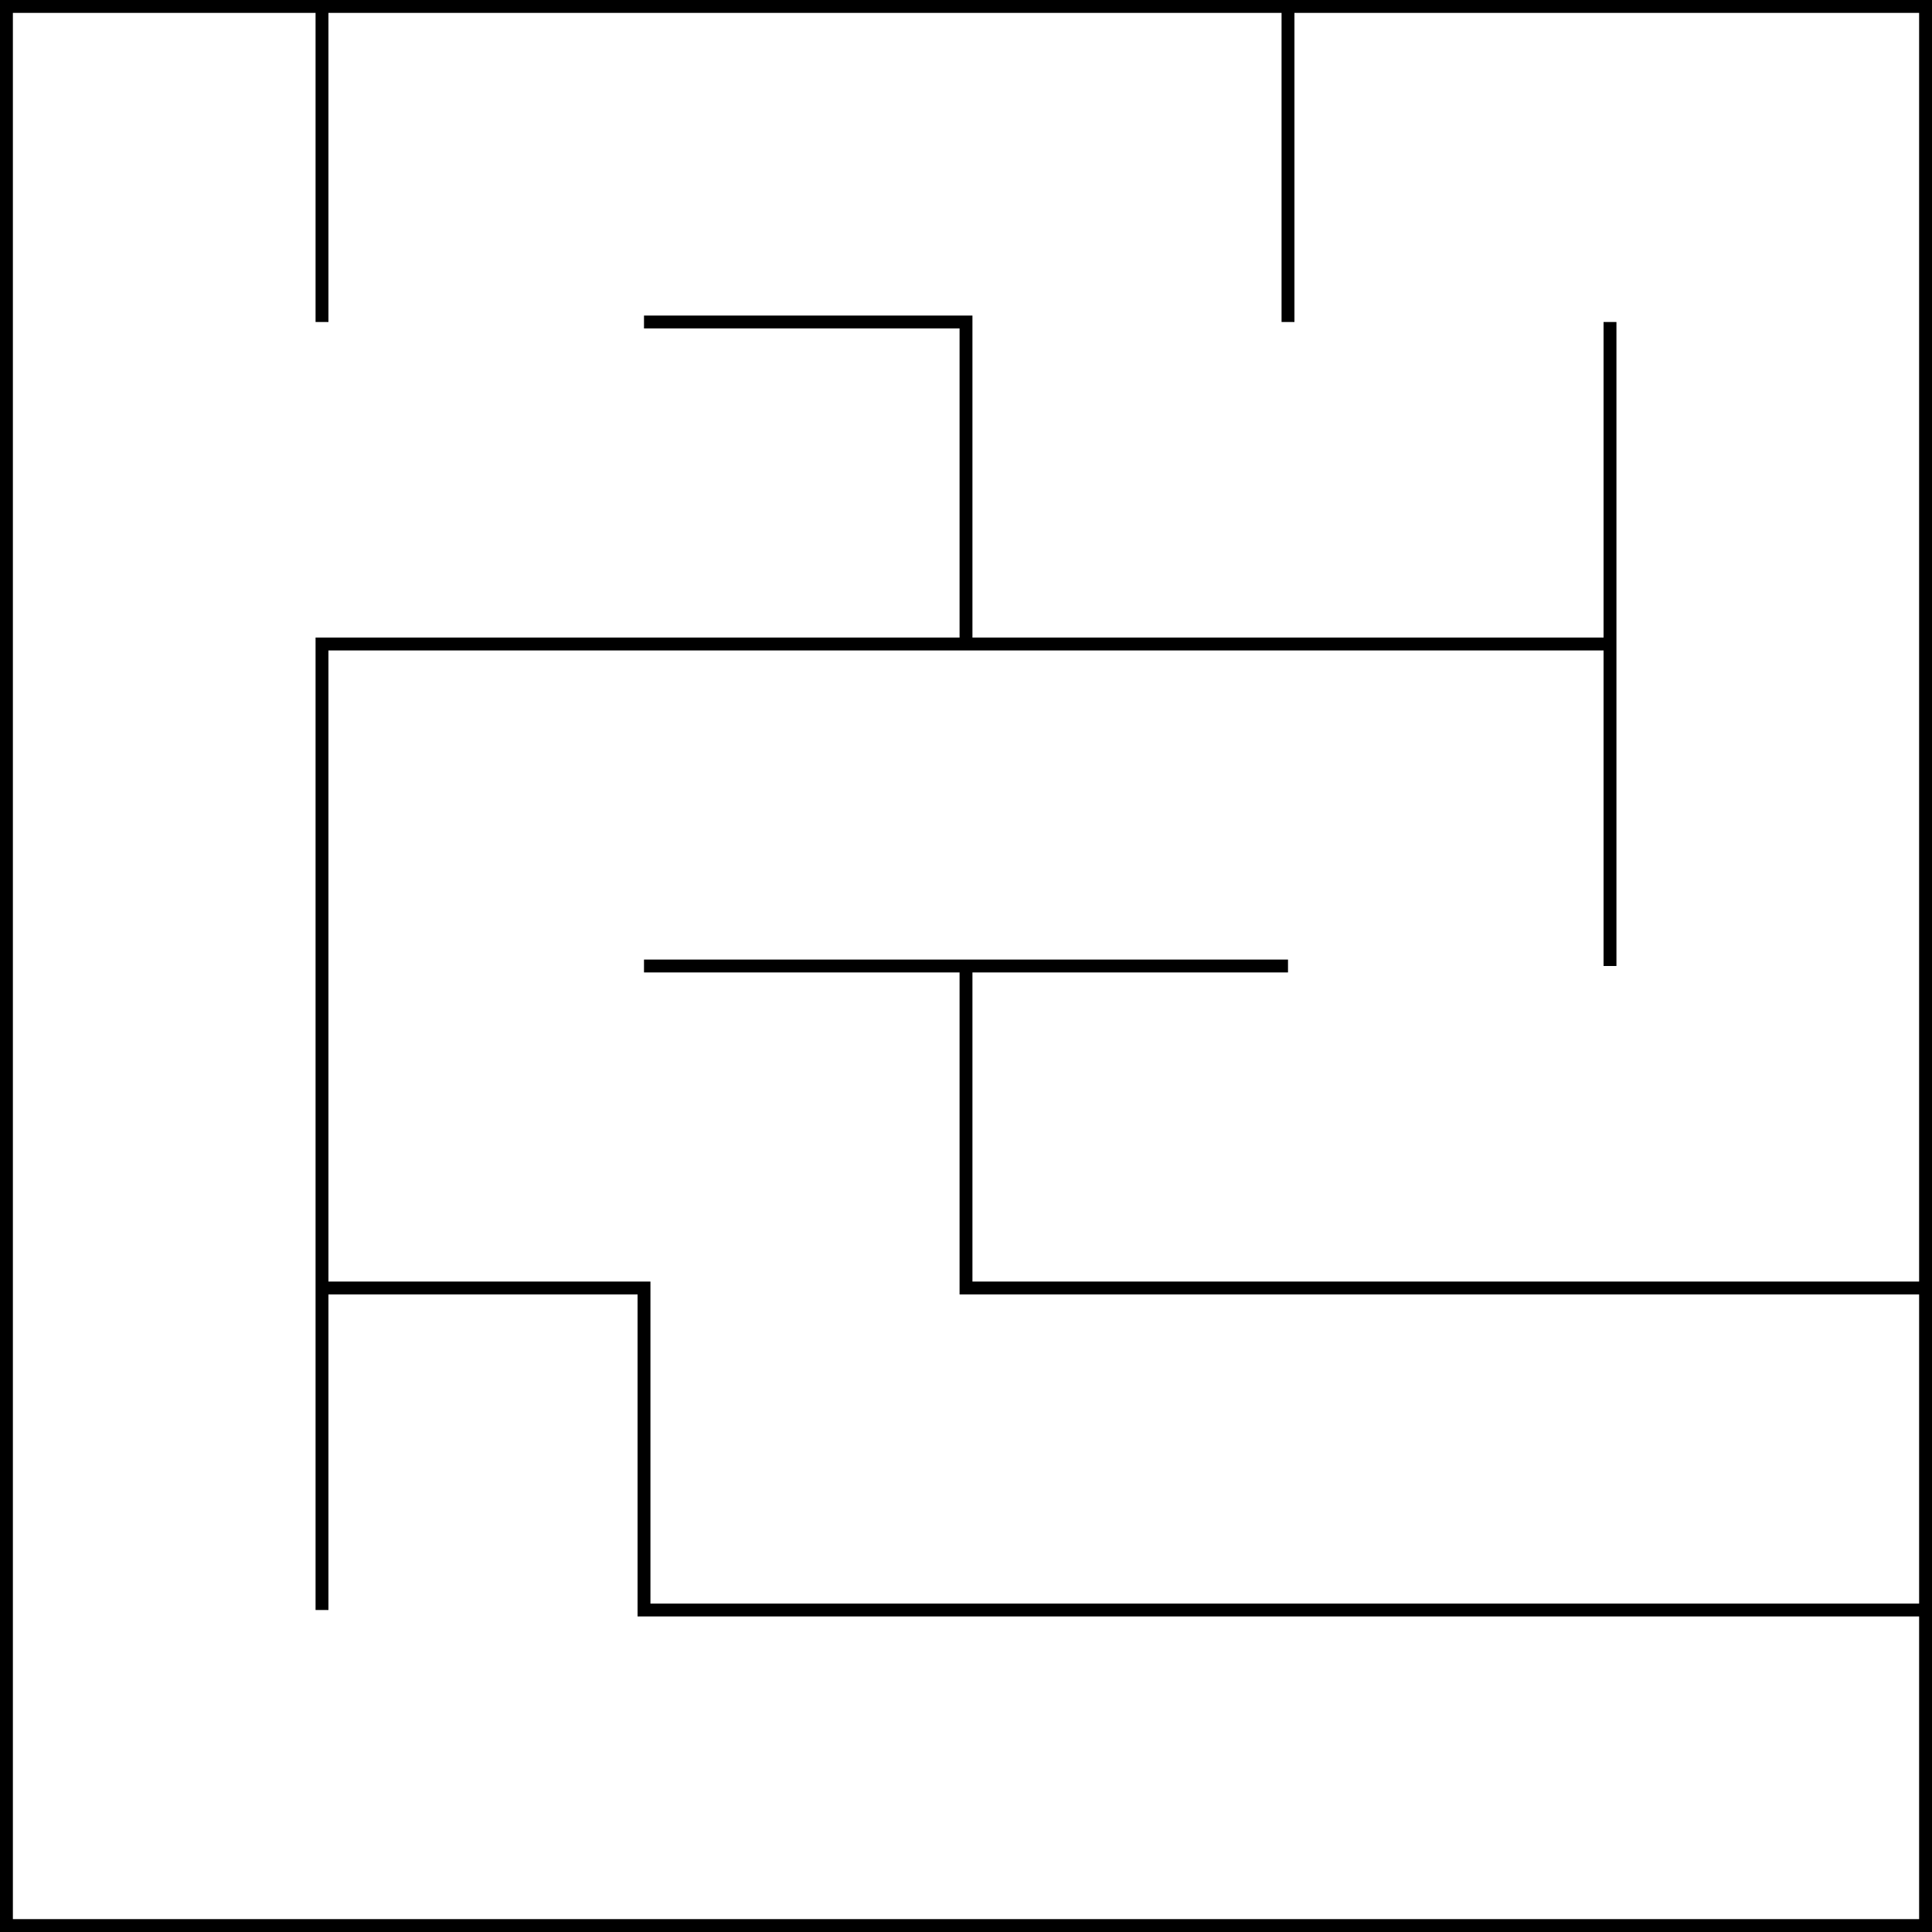
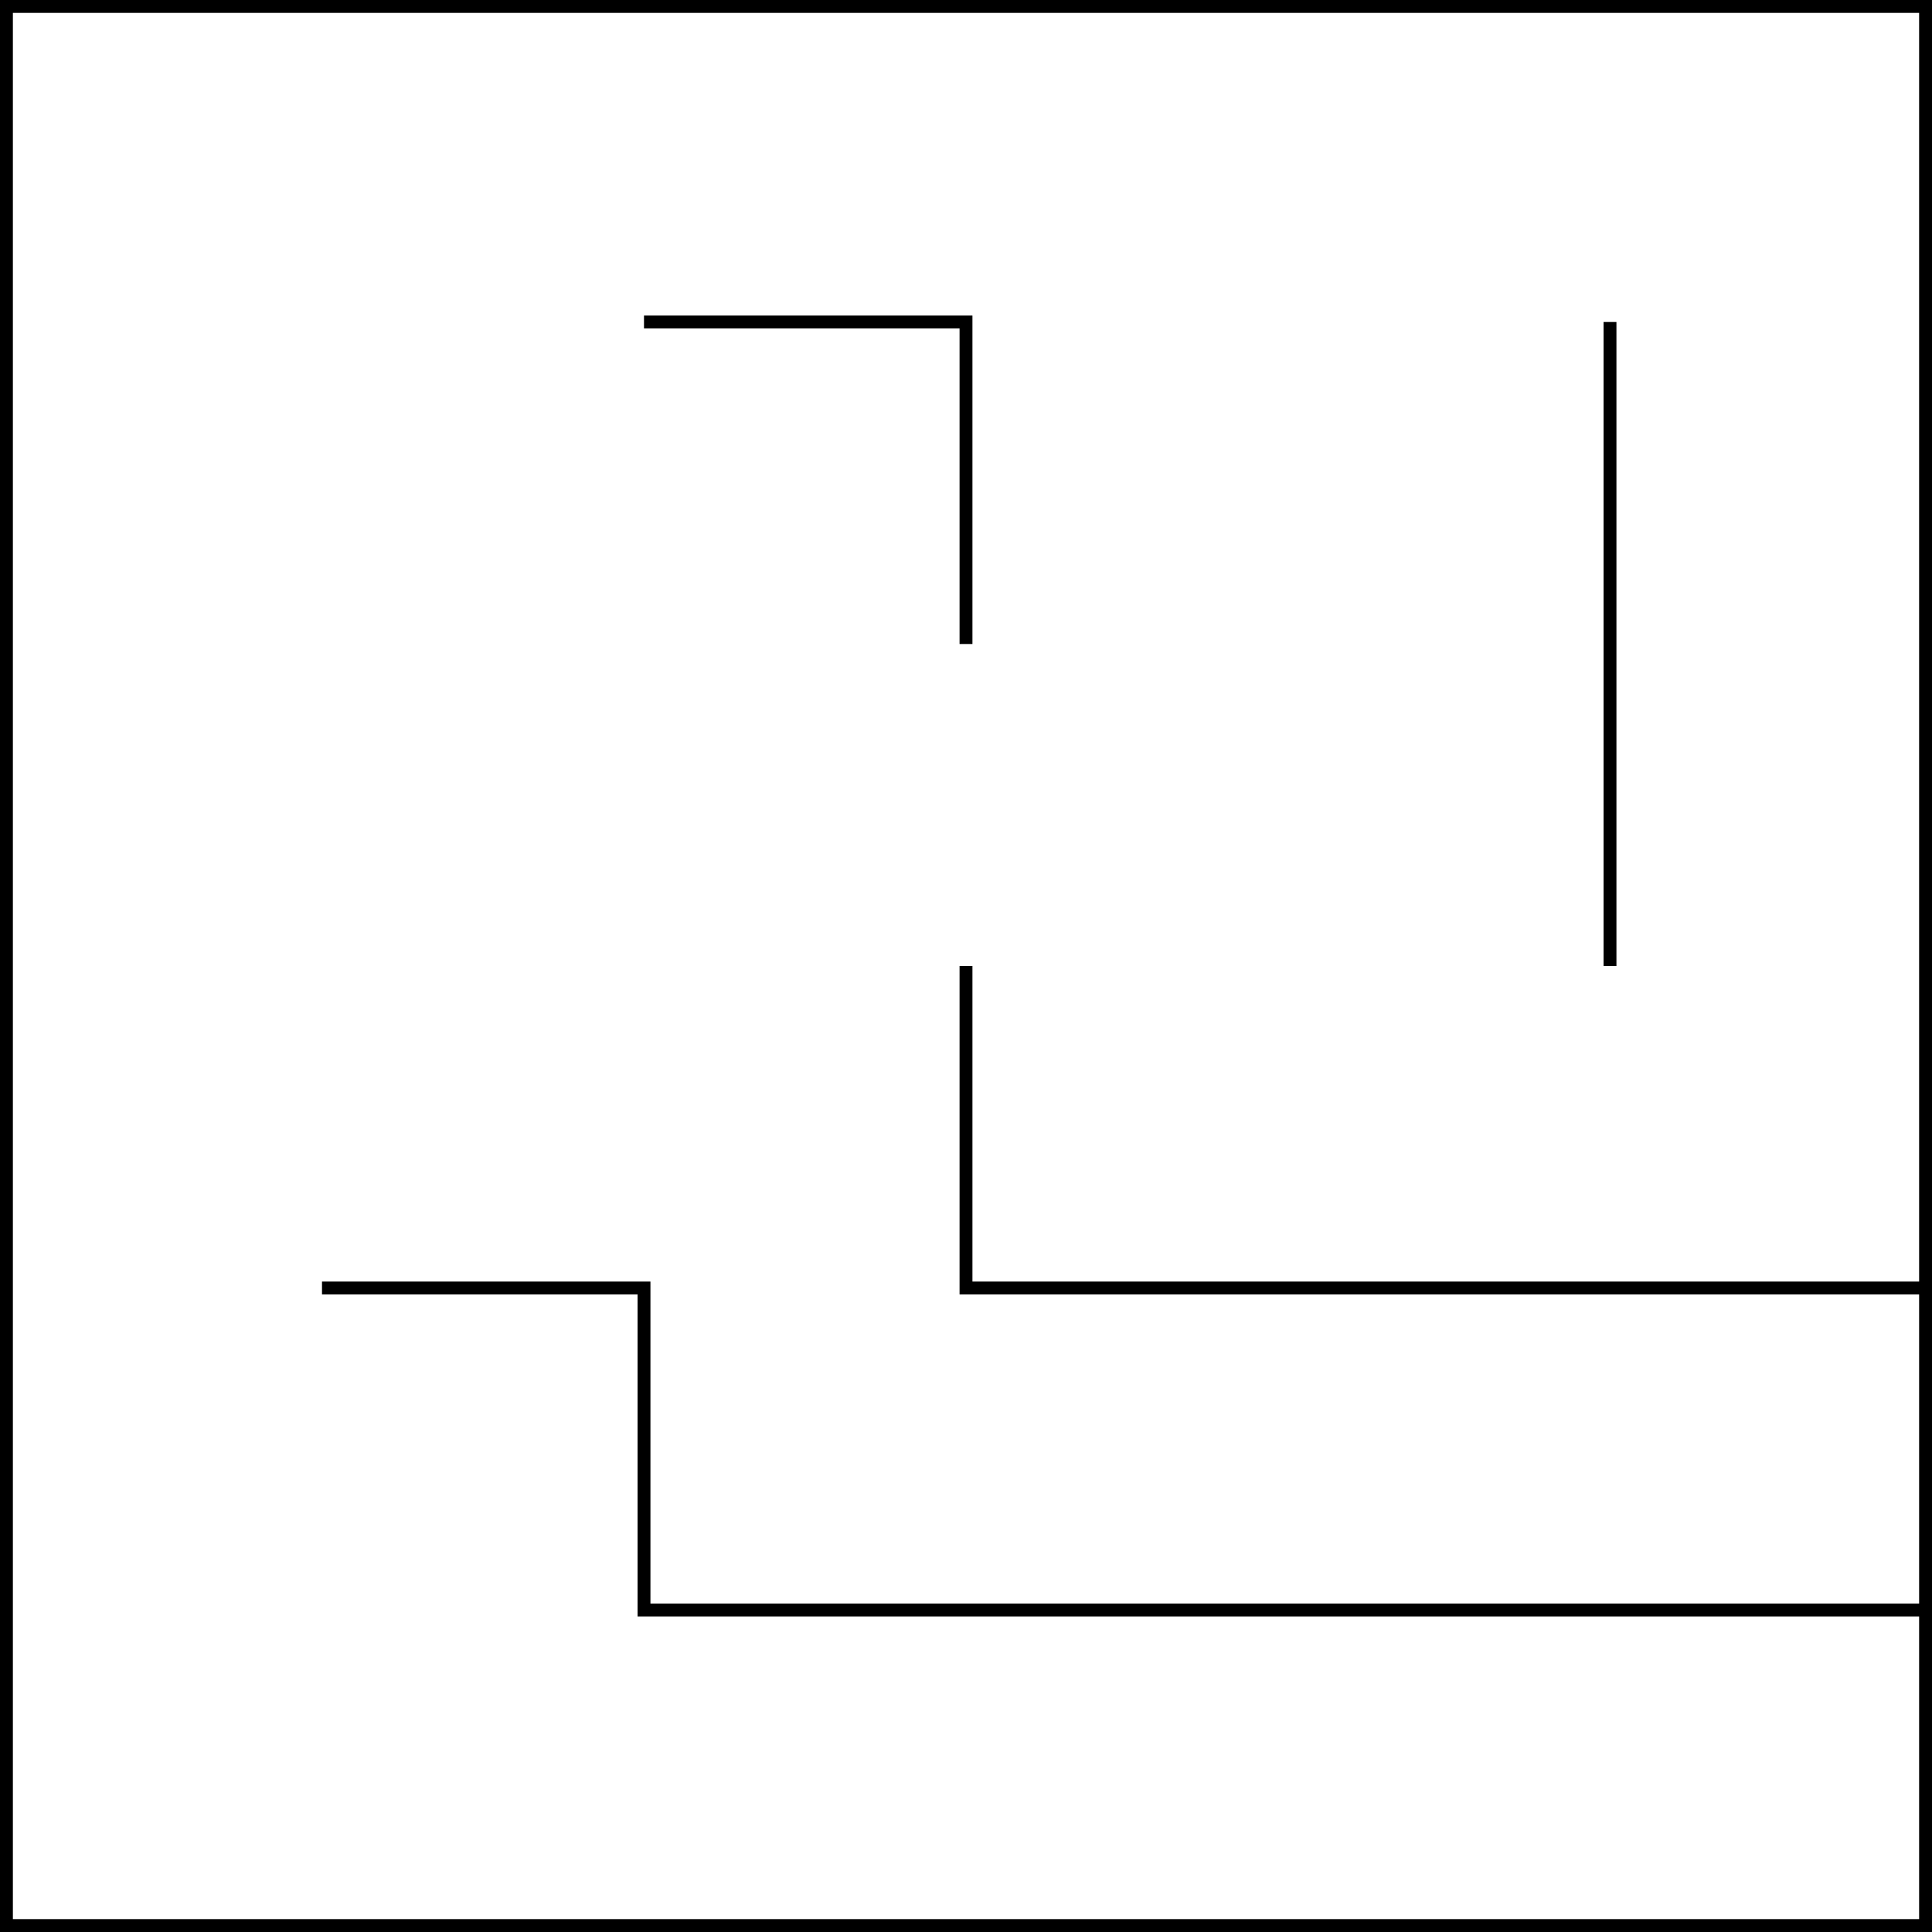
<svg xmlns="http://www.w3.org/2000/svg" viewBox="0 0 6 6" fill="none">
  <g stroke="black" stroke-width="0.04" fill="none">
    <rect width="6" height="6" stroke-width="0.08" />
-     <polyline points="1,0 1,1" />
-     <polyline points="4,0 4,1" />
    <polyline points="2,1 3,1 3,2" />
    <polyline points="5,1 5,3" />
-     <polyline points="5,2 1,2 1,5" />
-     <polyline points="2,3 4,3" />
    <polyline points="3,3 3,4 6,4" />
    <polyline points="1,4 2,4 2,5 6,5" />
  </g>
</svg>